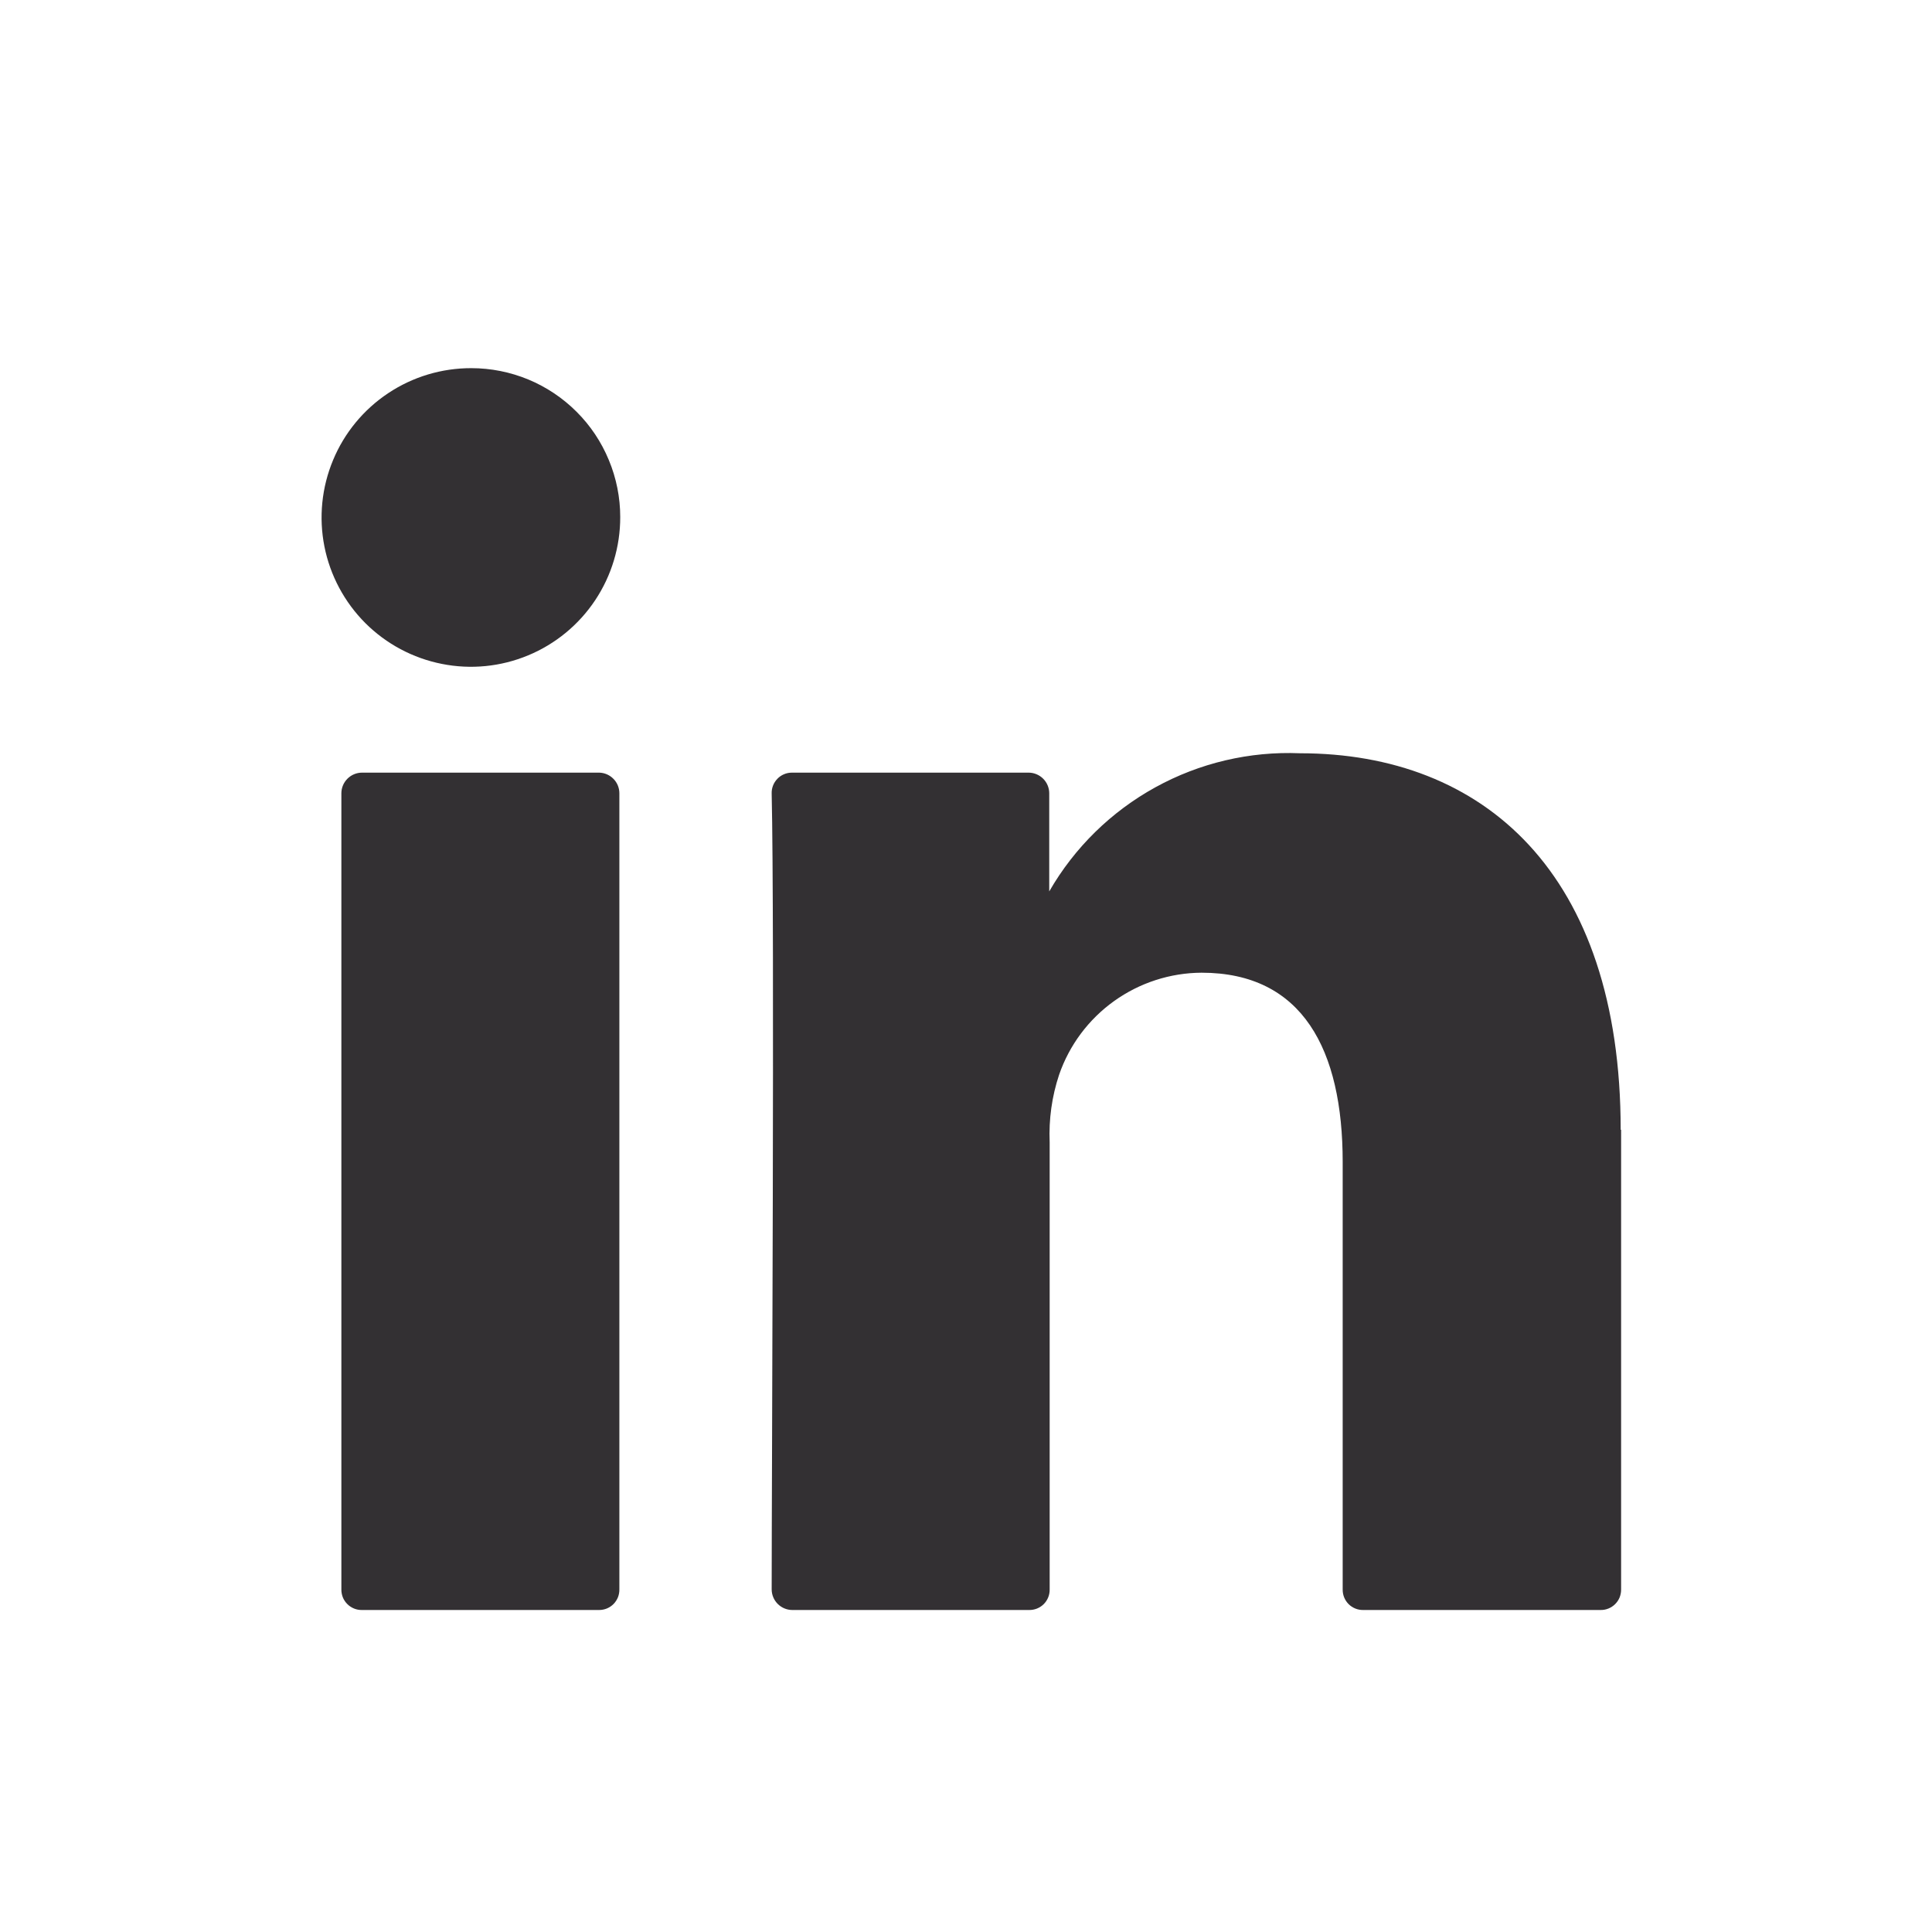
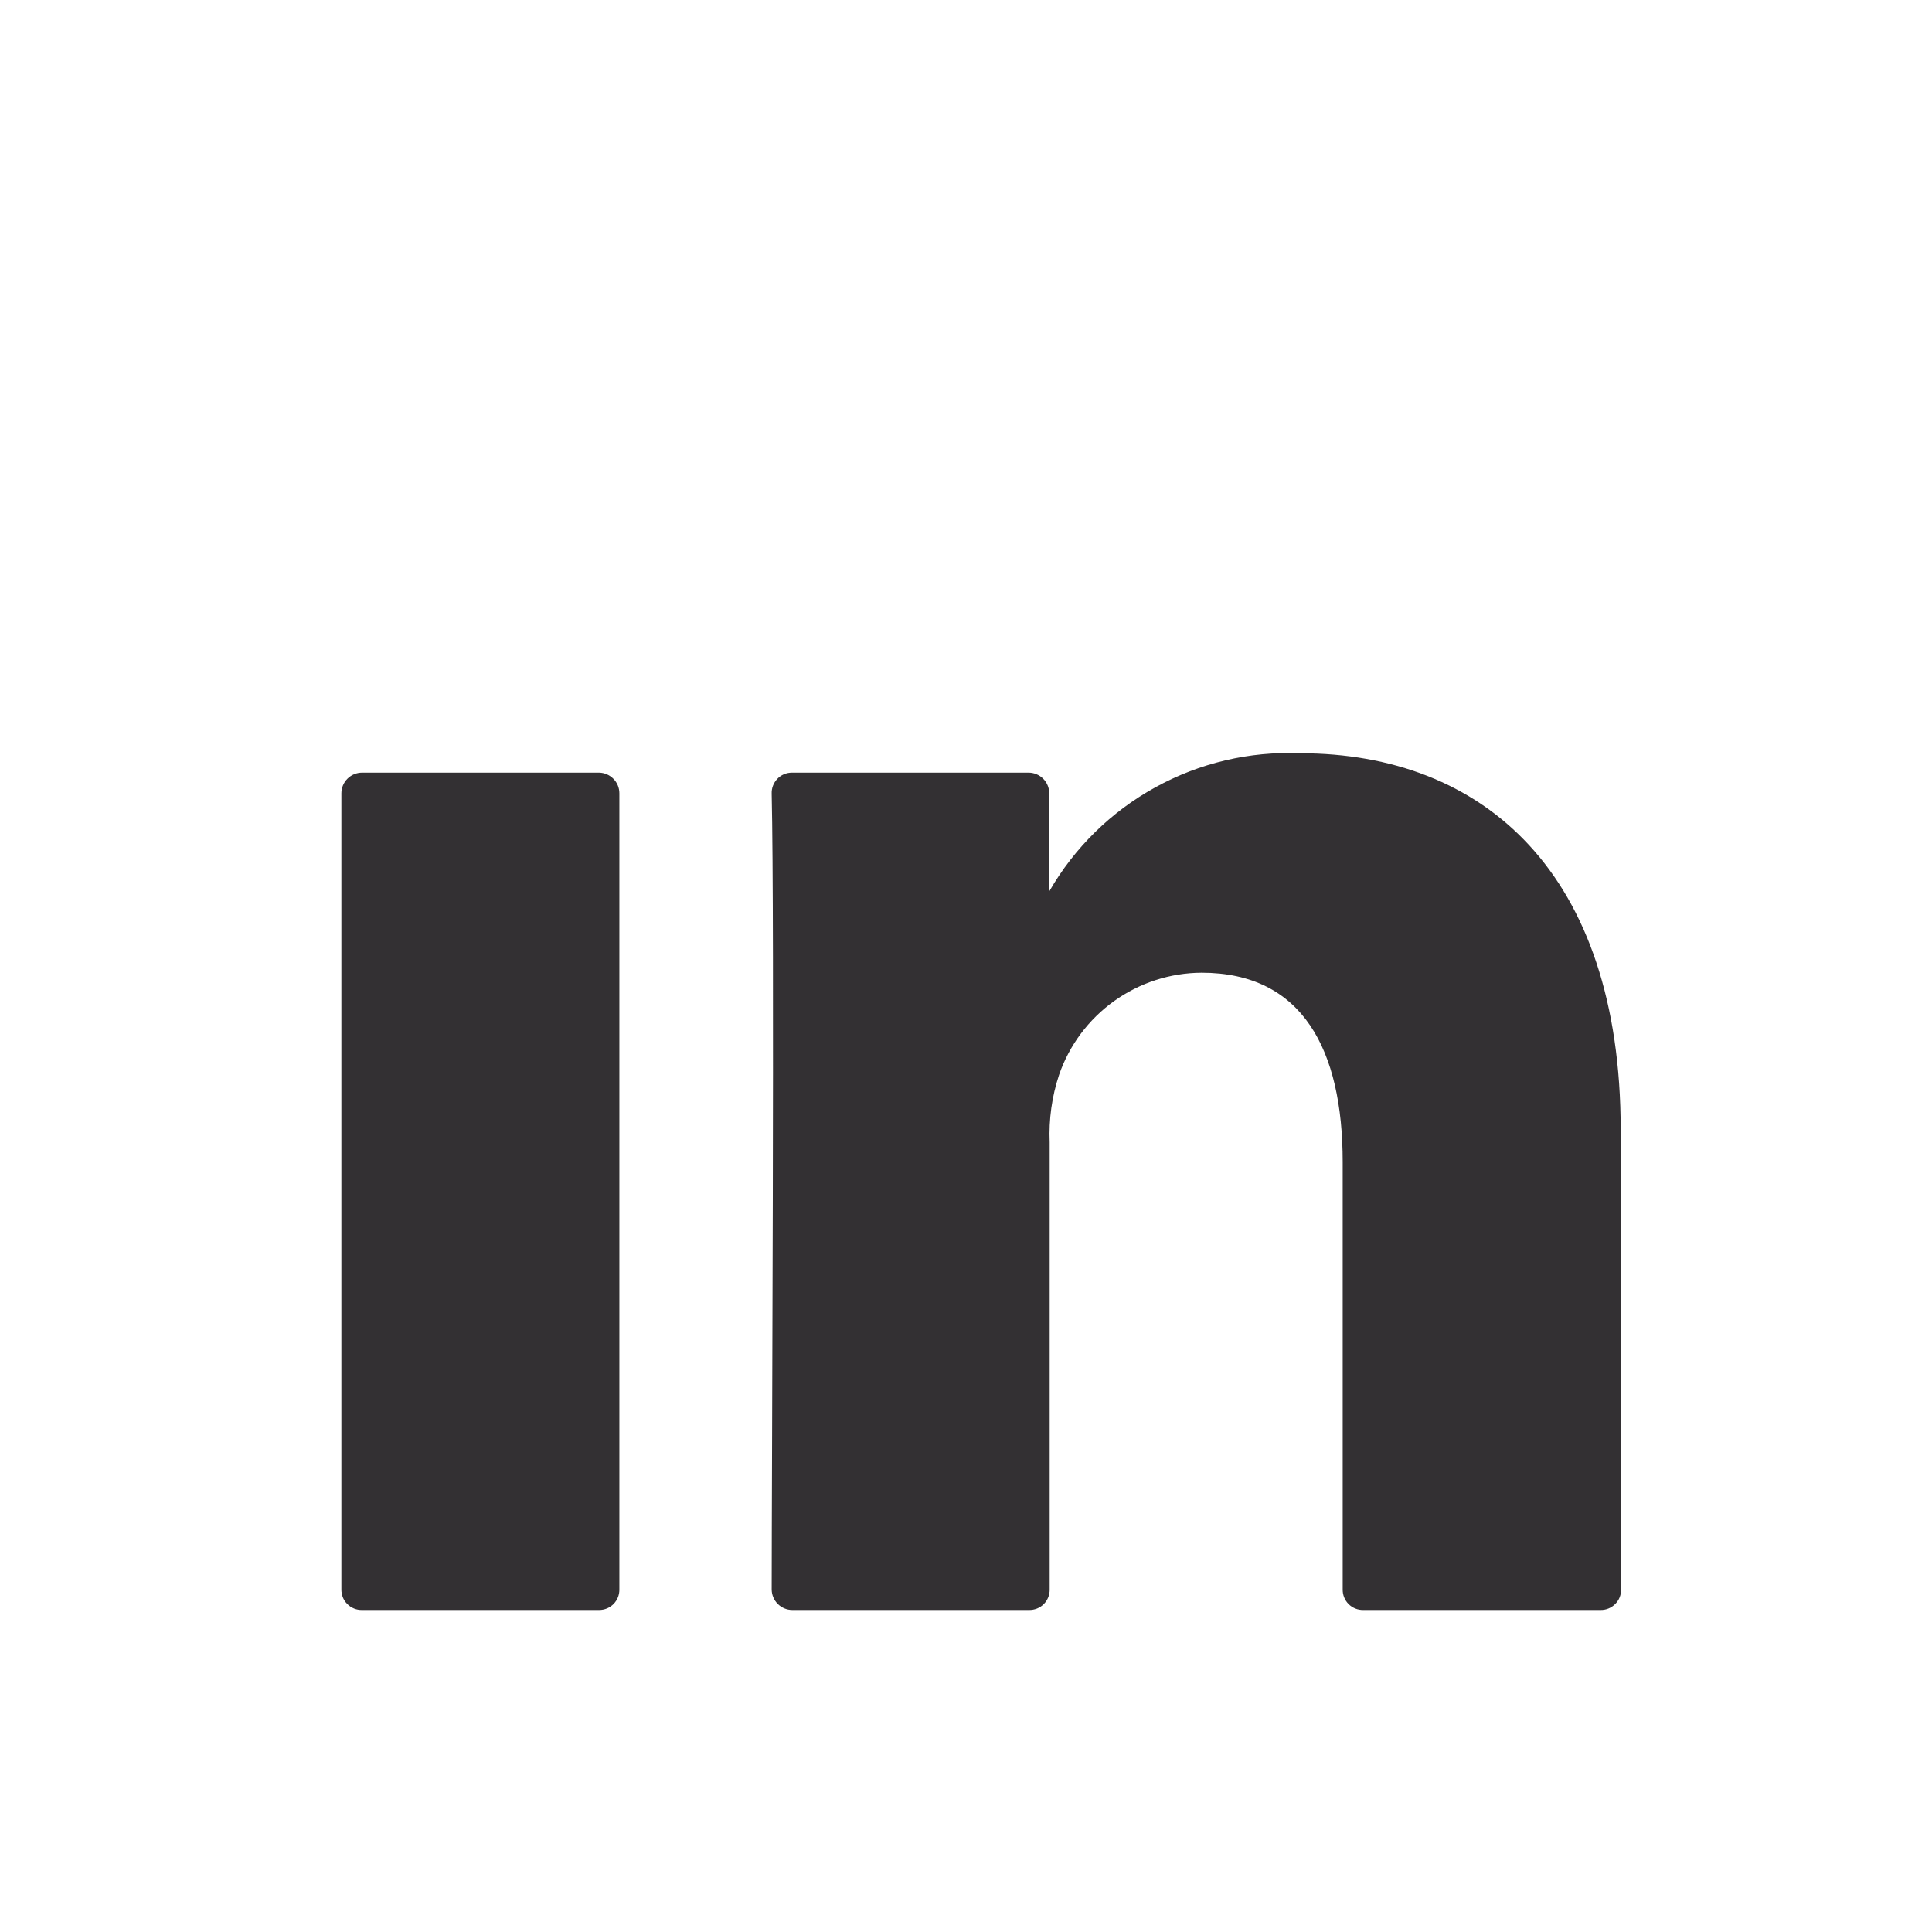
<svg xmlns="http://www.w3.org/2000/svg" width="36" height="36" viewBox="0 0 36 36" fill="none">
  <path d="M30.207 21.052V29.615C30.208 29.666 30.198 29.717 30.18 29.764C30.161 29.811 30.132 29.854 30.096 29.89C30.06 29.926 30.017 29.954 29.97 29.973C29.923 29.992 29.873 30.001 29.822 30H25.404C25.353 30.001 25.302 29.992 25.255 29.973C25.208 29.954 25.165 29.926 25.129 29.89C25.093 29.854 25.065 29.811 25.046 29.764C25.027 29.717 25.018 29.666 25.019 29.615V21.653C25.019 19.561 24.273 18.125 22.389 18.125C21.805 18.128 21.235 18.313 20.76 18.653C20.284 18.994 19.926 19.473 19.735 20.026C19.6 20.431 19.541 20.858 19.559 21.285V29.615C19.56 29.666 19.551 29.717 19.532 29.764C19.513 29.811 19.485 29.854 19.449 29.89C19.413 29.926 19.37 29.954 19.323 29.973C19.275 29.992 19.225 30.001 19.174 30H14.764C14.662 30 14.564 29.959 14.492 29.887C14.42 29.815 14.379 29.717 14.379 29.615C14.379 27.498 14.435 17.203 14.379 14.79C14.377 14.739 14.385 14.688 14.403 14.641C14.421 14.593 14.449 14.55 14.484 14.513C14.519 14.476 14.561 14.447 14.608 14.427C14.655 14.407 14.705 14.397 14.756 14.397H19.166C19.268 14.397 19.366 14.438 19.438 14.51C19.51 14.582 19.551 14.68 19.551 14.782V16.61V16.658V16.61C20.02 15.795 20.704 15.124 21.529 14.67C22.353 14.216 23.285 13.997 24.225 14.036C27.641 14.036 30.199 16.265 30.199 21.052H30.207ZM6.746 30H11.164C11.214 30 11.264 29.99 11.31 29.971C11.357 29.951 11.398 29.923 11.434 29.887C11.469 29.851 11.496 29.808 11.515 29.762C11.533 29.715 11.542 29.665 11.541 29.615V14.782C11.541 14.681 11.502 14.585 11.431 14.513C11.361 14.441 11.265 14.399 11.164 14.397H6.746C6.644 14.397 6.546 14.438 6.474 14.51C6.402 14.582 6.361 14.68 6.361 14.782V29.615C6.36 29.666 6.37 29.717 6.388 29.764C6.407 29.811 6.436 29.854 6.472 29.89C6.508 29.926 6.551 29.954 6.598 29.973C6.645 29.992 6.695 30.001 6.746 30Z" fill="#333033" />
-   <path d="M11.557 9.634C11.558 10.185 11.396 10.724 11.091 11.183C10.786 11.642 10.351 12 9.843 12.211C9.334 12.423 8.774 12.479 8.234 12.371C7.693 12.264 7.197 11.999 6.807 11.61C6.418 11.22 6.152 10.723 6.045 10.183C5.938 9.643 5.994 9.083 6.206 8.574C6.417 8.065 6.775 7.631 7.234 7.326C7.692 7.021 8.231 6.859 8.782 6.86C9.147 6.86 9.507 6.932 9.844 7.071C10.181 7.211 10.486 7.415 10.744 7.673C11.002 7.93 11.206 8.236 11.345 8.573C11.485 8.909 11.557 9.27 11.557 9.634Z" fill="#333033" />
</svg>